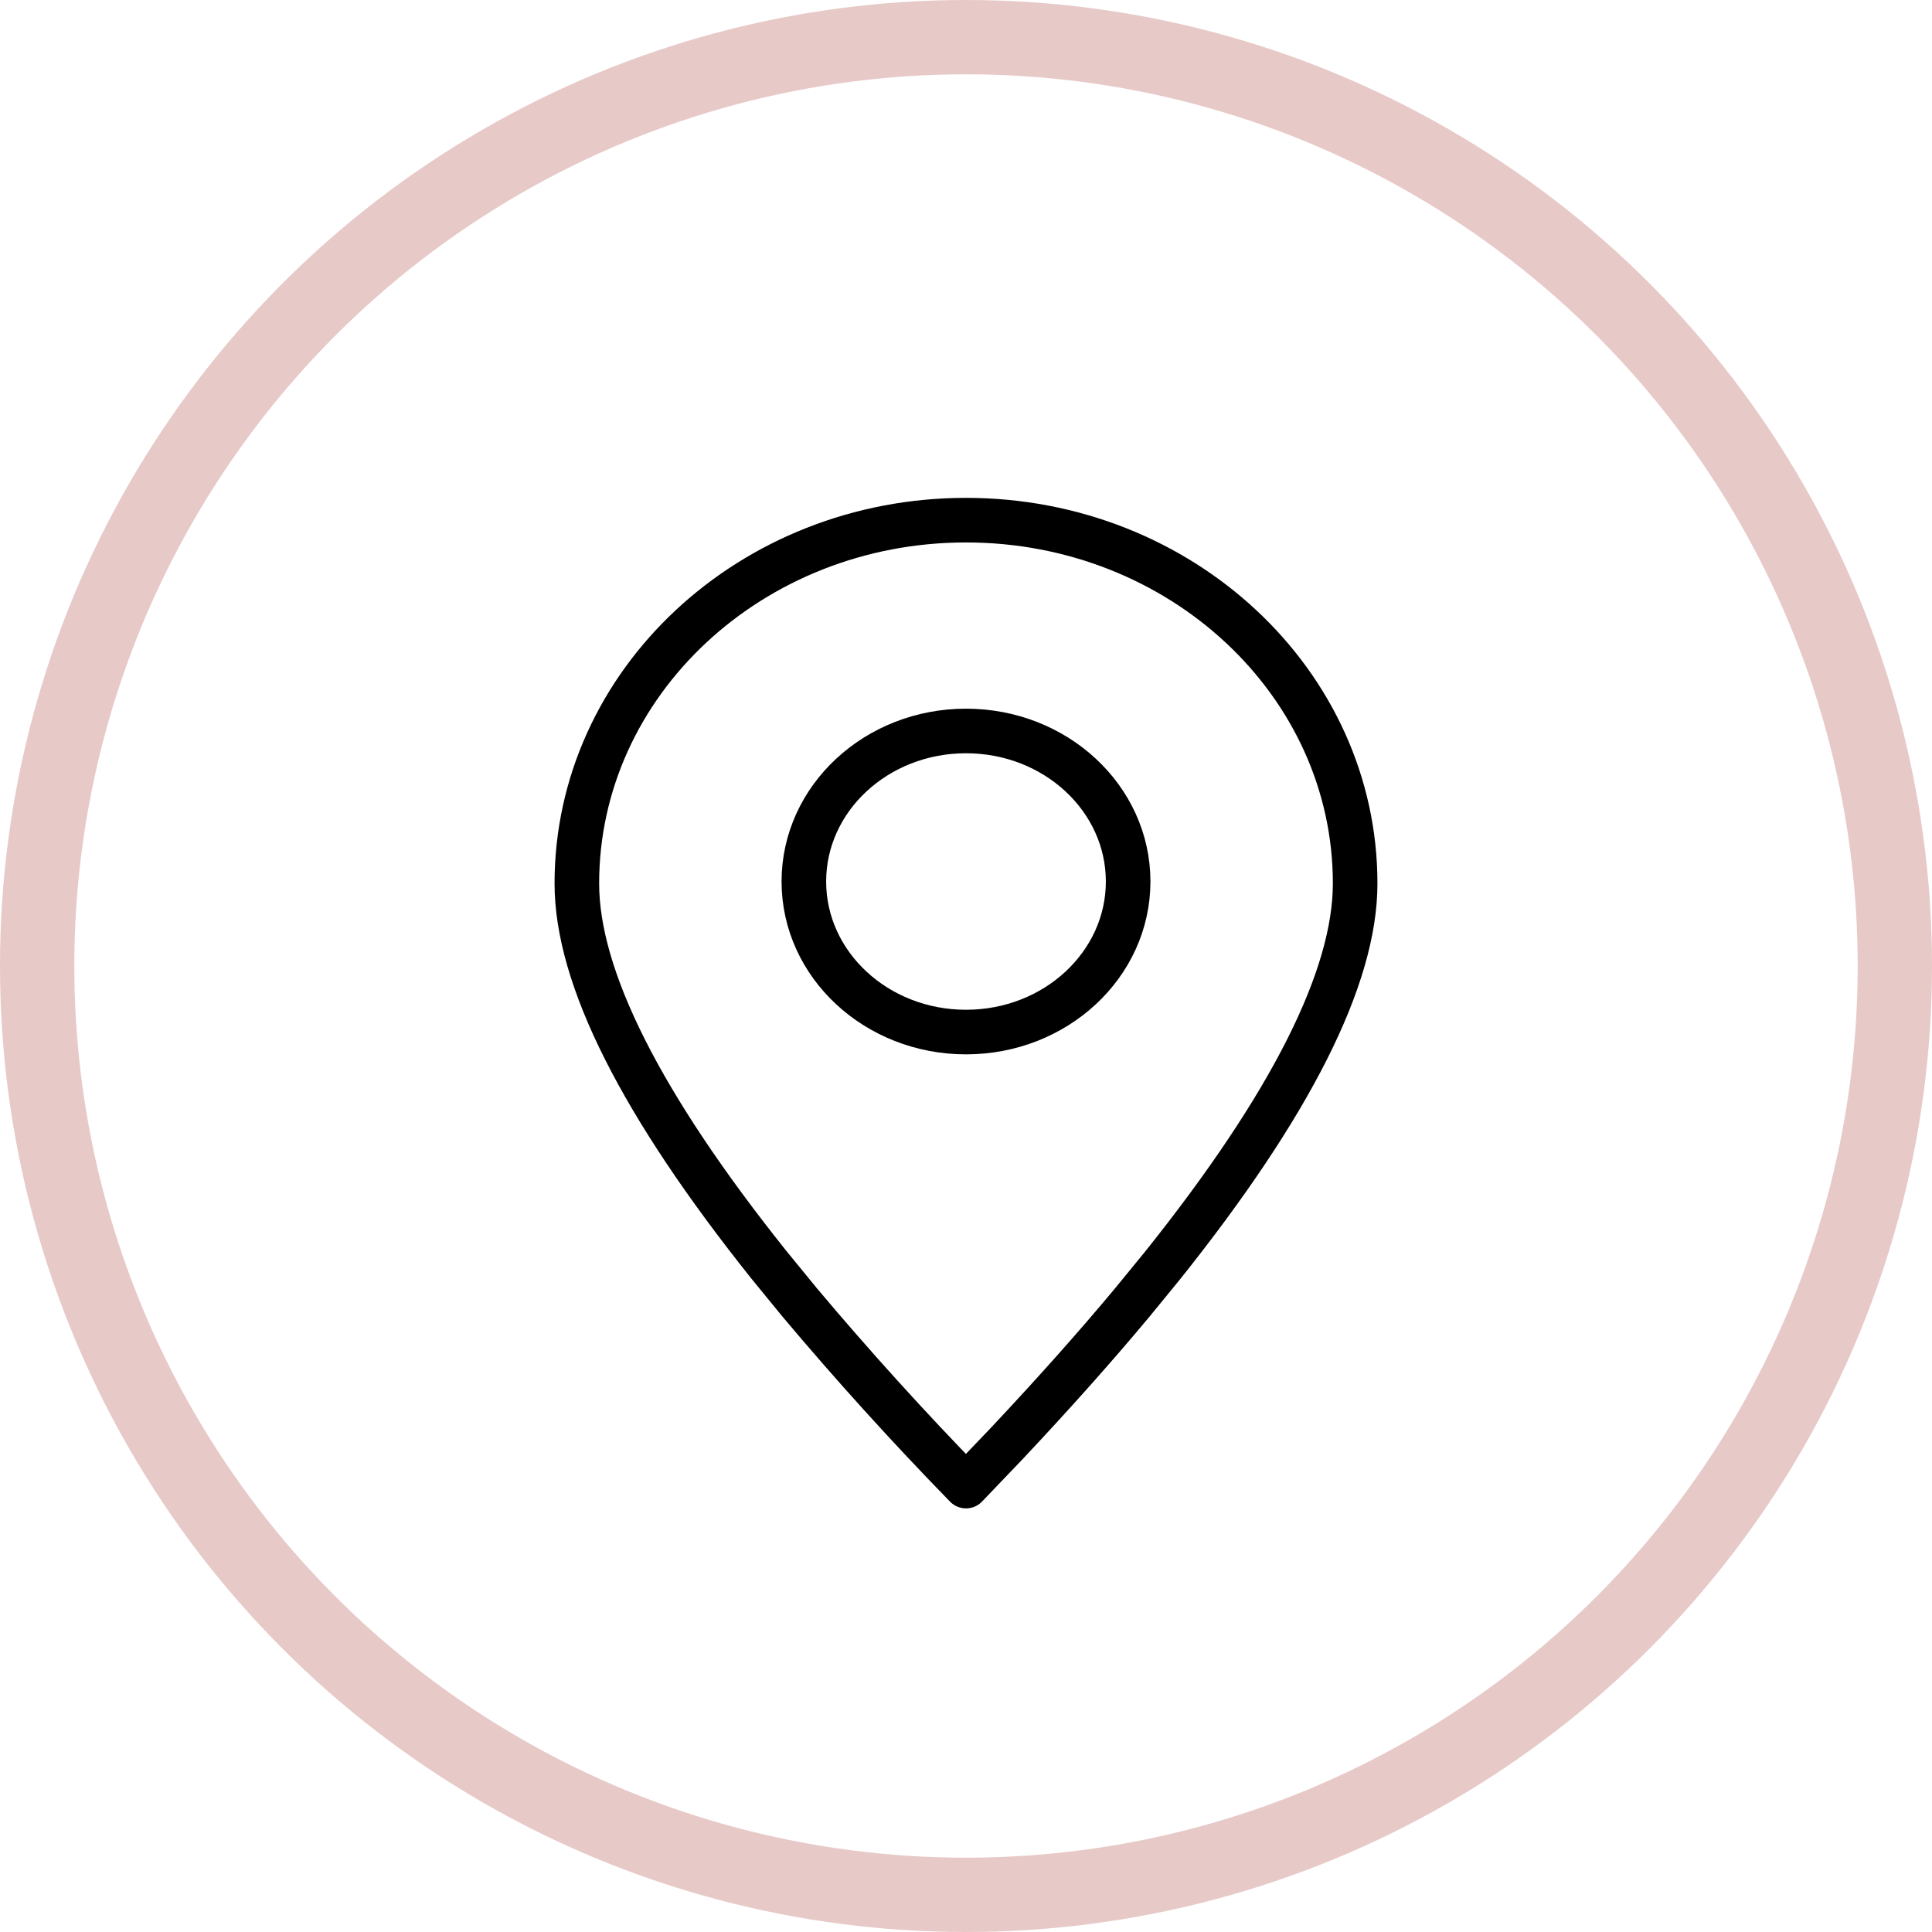
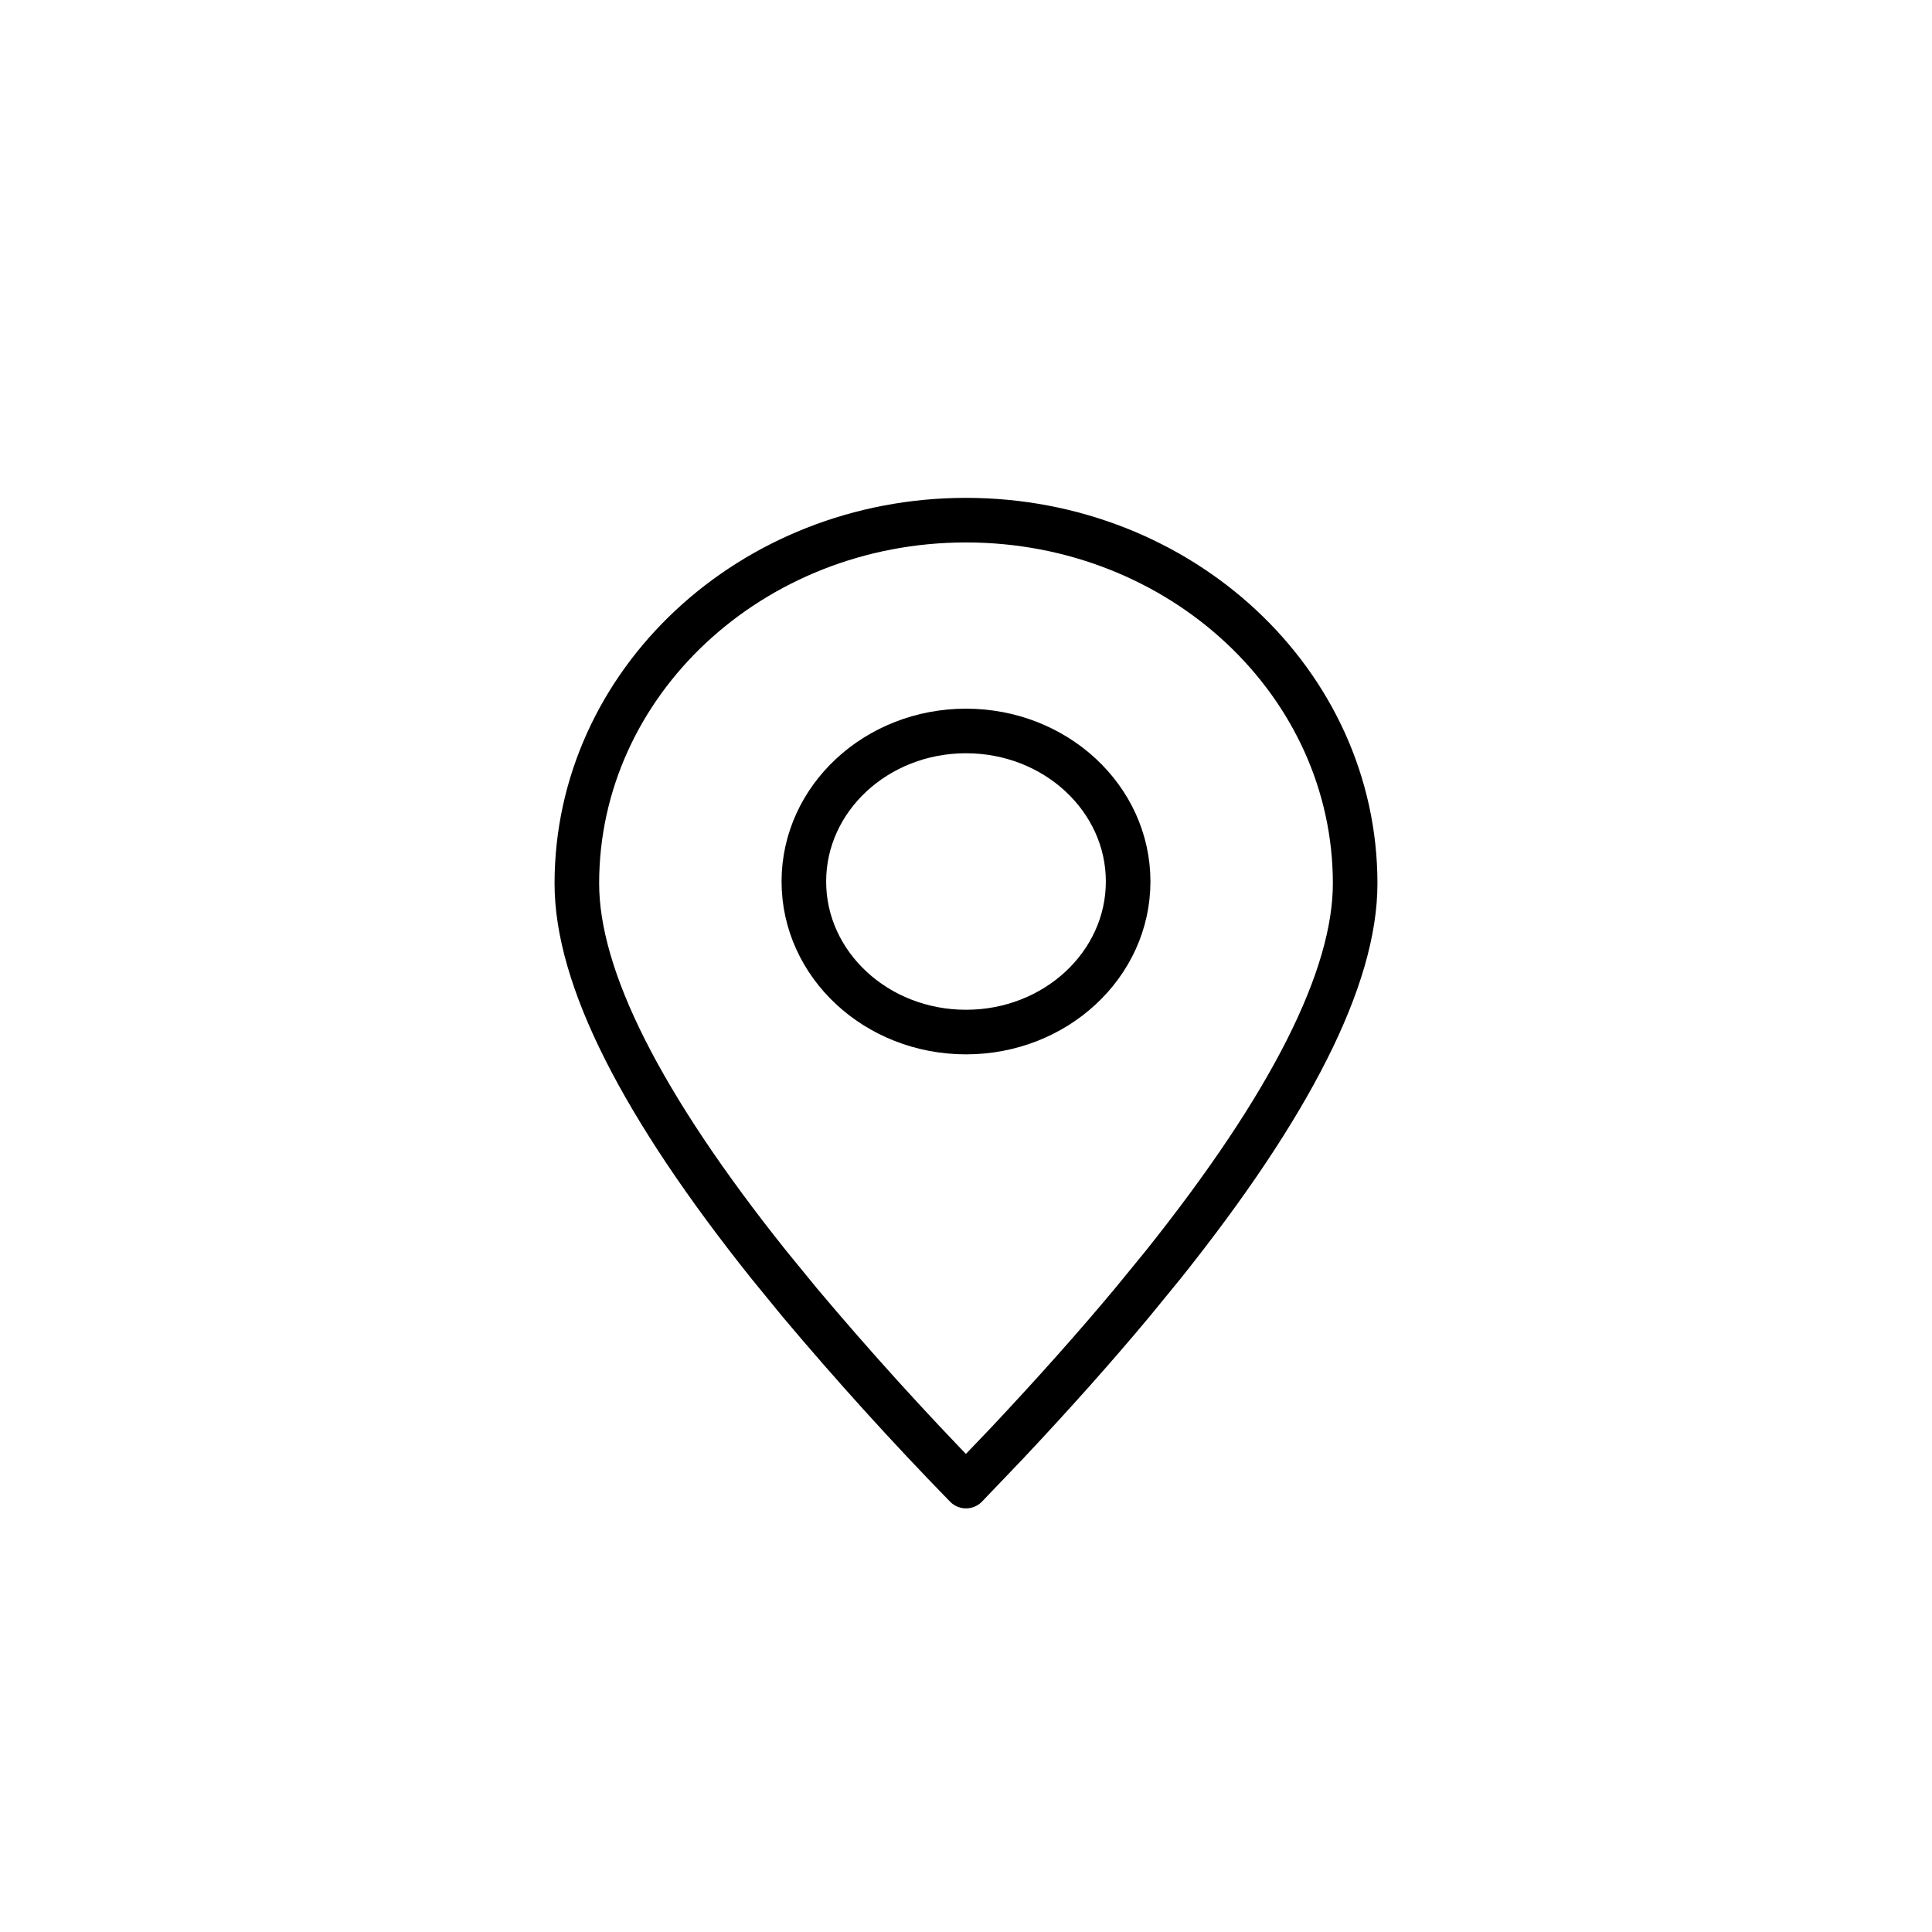
<svg xmlns="http://www.w3.org/2000/svg" width="26" height="26" viewBox="0 0 26 26" fill="none">
-   <circle cx="13" cy="13" r="12.5" stroke="#E7C9C8" />
  <path fill-rule="evenodd" clip-rule="evenodd" d="M13 19.999L13.551 19.423C14.176 18.758 14.738 18.128 15.238 17.528L15.651 17.023C17.374 14.866 18.237 13.154 18.237 11.889C18.237 9.189 15.892 7 13 7C10.108 7 7.763 9.189 7.763 11.889C7.763 13.154 8.626 14.866 10.349 17.023L10.762 17.528C11.476 18.377 12.222 19.201 13 19.999Z" stroke="black" stroke-width="0.6" stroke-linecap="round" stroke-linejoin="round" />
  <path d="M13 13.889C14.205 13.889 15.182 12.982 15.182 11.863C15.182 10.744 14.205 9.837 13 9.837C11.795 9.837 10.818 10.744 10.818 11.863C10.818 12.982 11.795 13.889 13 13.889Z" stroke="black" stroke-width="0.6" stroke-linecap="round" stroke-linejoin="round" />
</svg>